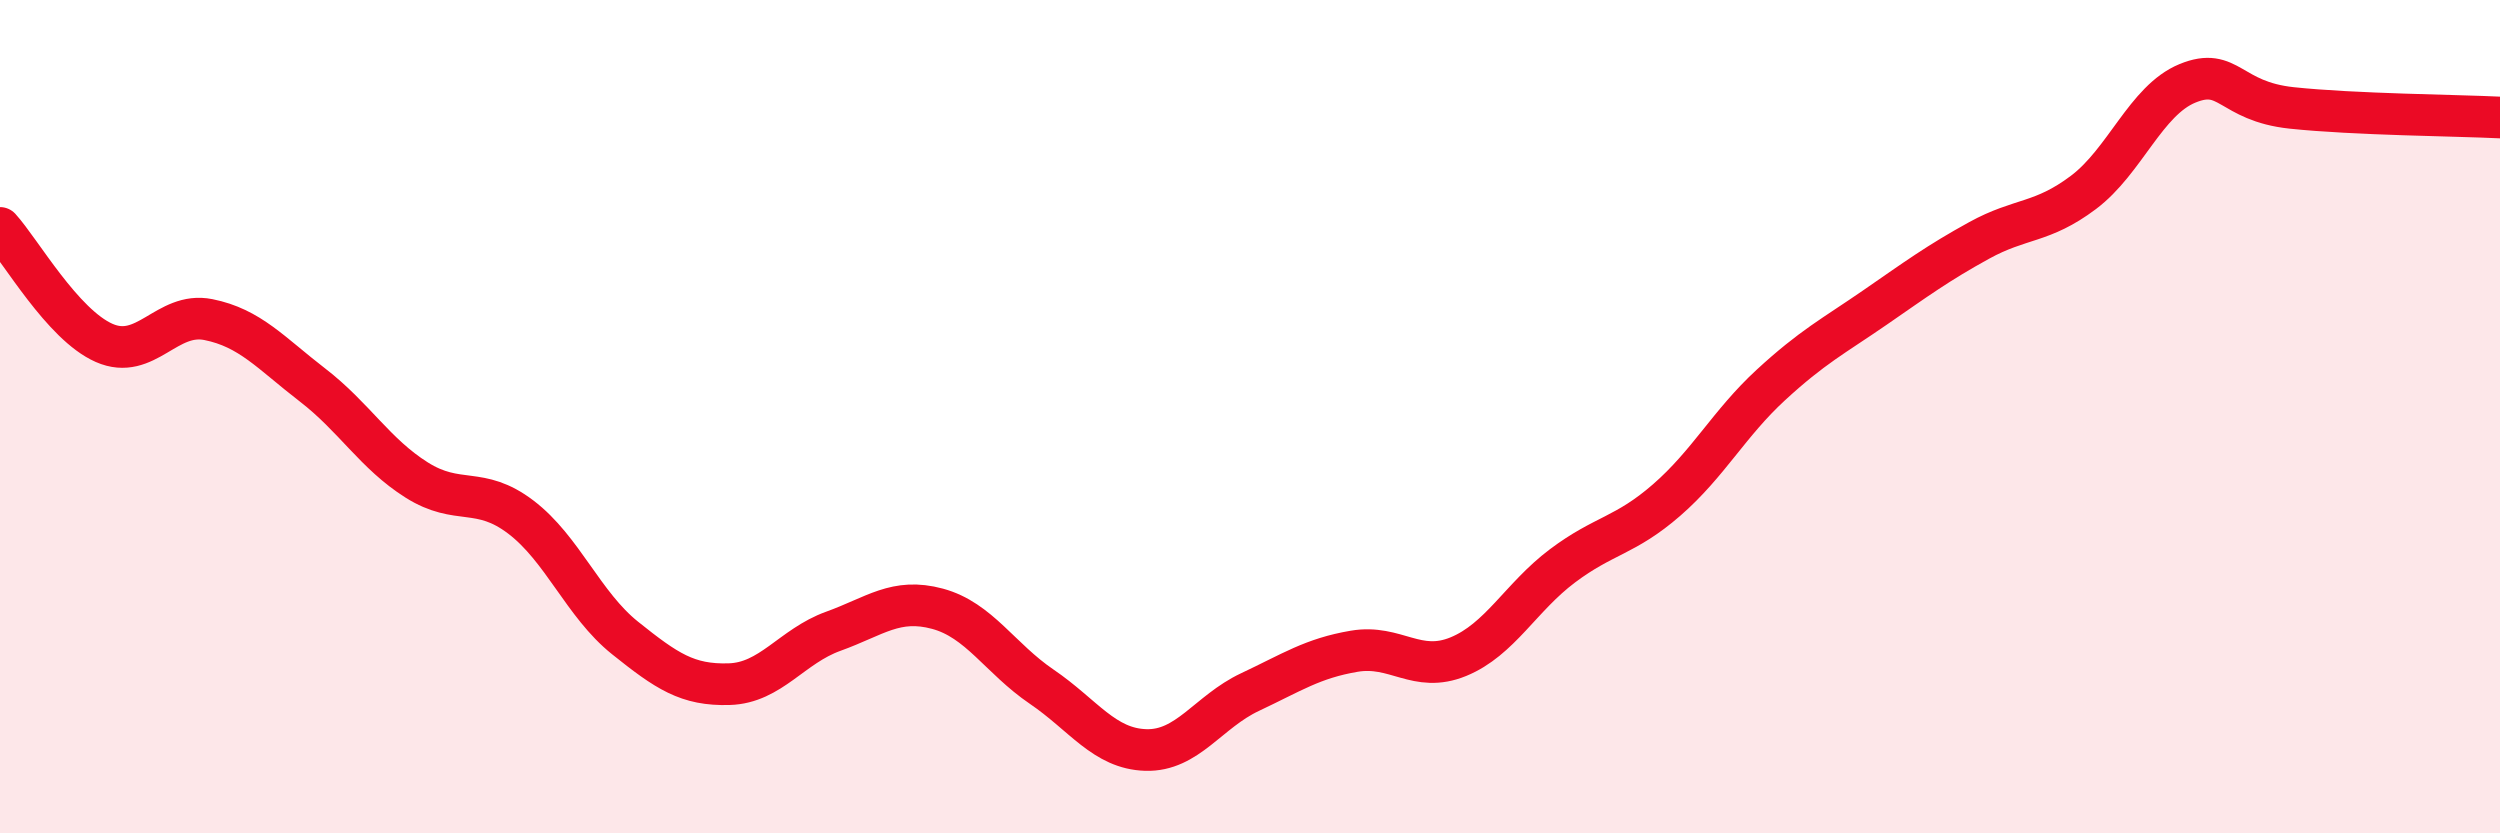
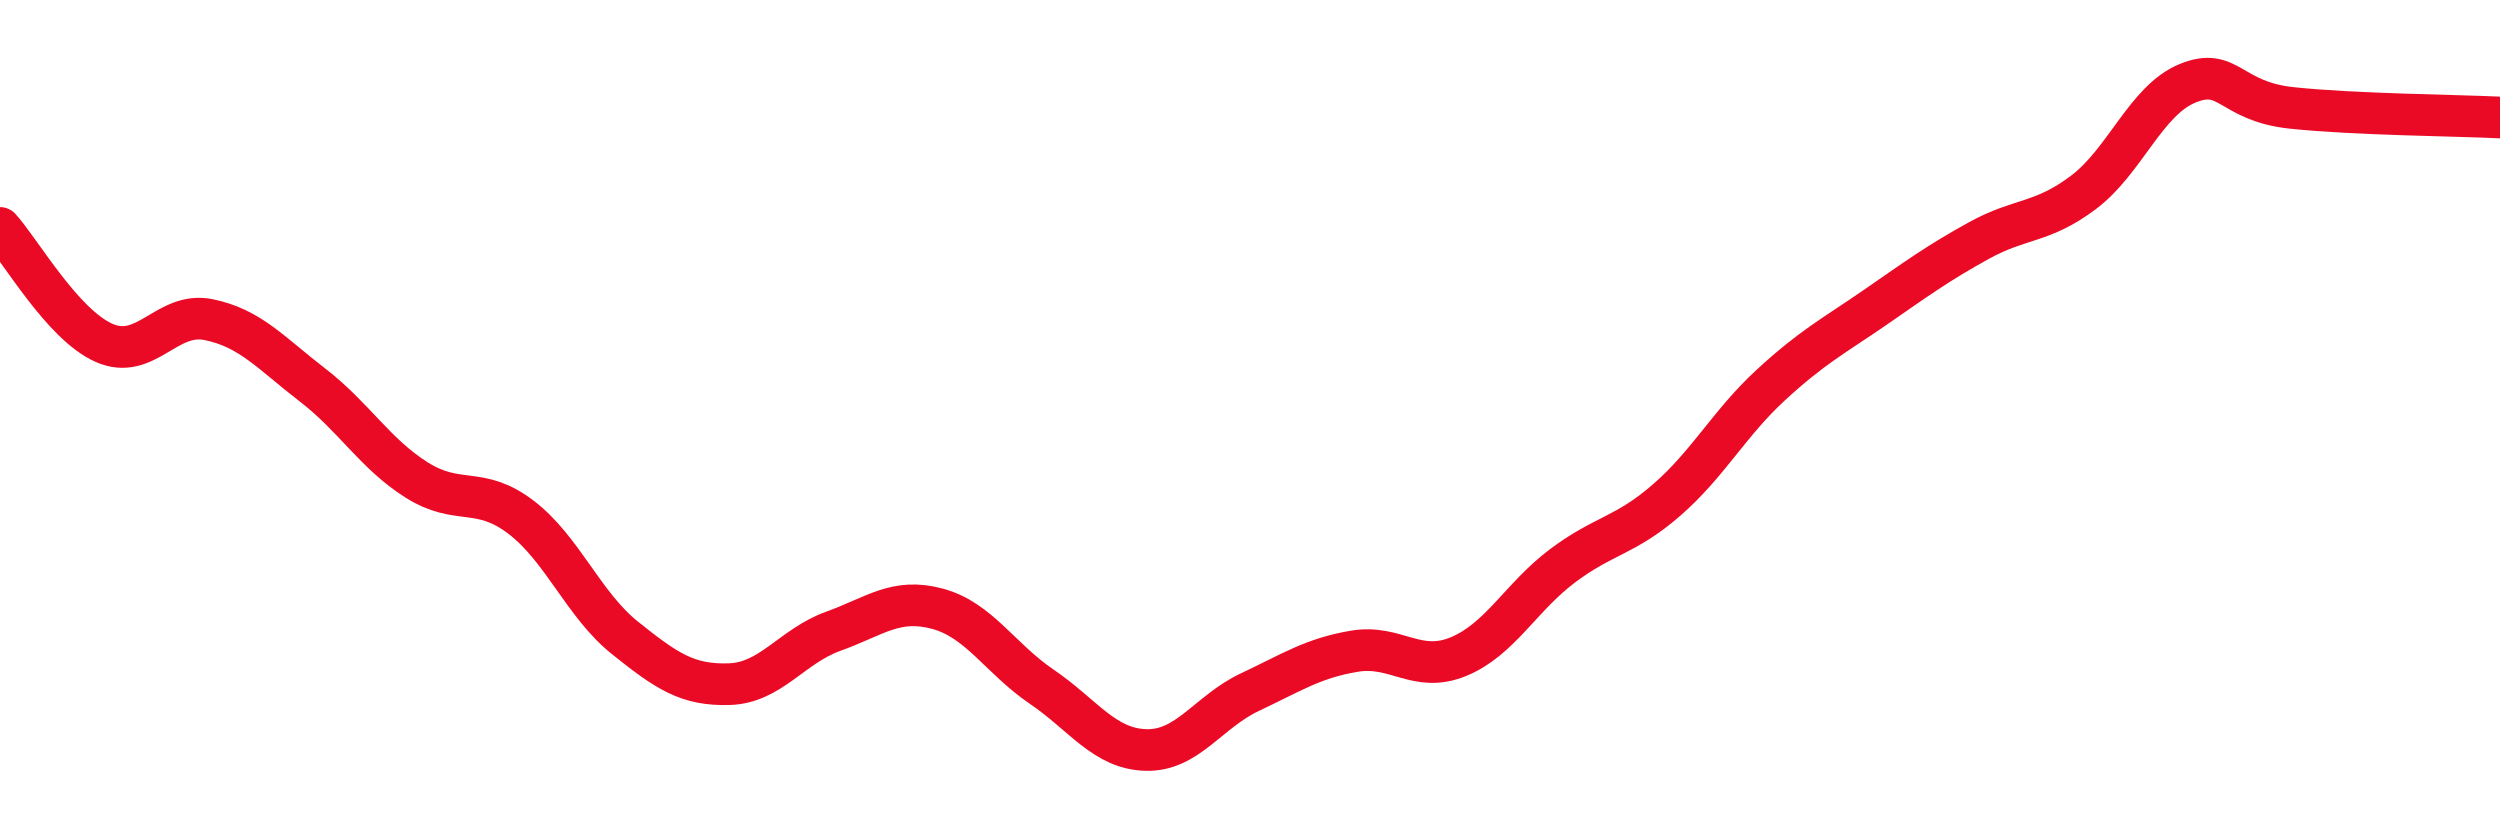
<svg xmlns="http://www.w3.org/2000/svg" width="60" height="20" viewBox="0 0 60 20">
-   <path d="M 0,5.47 C 0.5,6.02 1.5,7.79 2.5,8.23 C 3.5,8.67 4,7.47 5,7.67 C 6,7.87 6.5,8.47 7.5,9.24 C 8.5,10.01 9,10.89 10,11.52 C 11,12.15 11.5,11.65 12.5,12.41 C 13.5,13.17 14,14.51 15,15.31 C 16,16.11 16.5,16.45 17.5,16.42 C 18.5,16.39 19,15.51 20,15.15 C 21,14.79 21.5,14.34 22.5,14.61 C 23.5,14.88 24,15.8 25,16.48 C 26,17.16 26.5,17.97 27.5,18 C 28.5,18.03 29,17.08 30,16.61 C 31,16.14 31.5,15.8 32.5,15.63 C 33.5,15.46 34,16.17 35,15.76 C 36,15.35 36.5,14.33 37.5,13.58 C 38.5,12.83 39,12.87 40,12 C 41,11.13 41.5,10.16 42.5,9.24 C 43.5,8.32 44,8.07 45,7.38 C 46,6.69 46.5,6.32 47.5,5.77 C 48.5,5.22 49,5.37 50,4.62 C 51,3.87 51.5,2.41 52.5,2 C 53.5,1.59 53.5,2.43 55,2.59 C 56.5,2.75 59,2.77 60,2.82L60 20L0 20Z" fill="#EB0A25" opacity="0.1" stroke-linecap="round" stroke-linejoin="round" />
  <path d="M 0,5.47 C 0.5,6.02 1.5,7.79 2.5,8.23 C 3.5,8.67 4,7.47 5,7.67 C 6,7.87 6.5,8.47 7.5,9.24 C 8.5,10.01 9,10.89 10,11.52 C 11,12.15 11.5,11.65 12.5,12.41 C 13.5,13.17 14,14.51 15,15.31 C 16,16.11 16.5,16.45 17.5,16.42 C 18.5,16.39 19,15.51 20,15.15 C 21,14.79 21.5,14.34 22.5,14.61 C 23.5,14.88 24,15.8 25,16.48 C 26,17.16 26.5,17.97 27.5,18 C 28.5,18.03 29,17.08 30,16.61 C 31,16.14 31.5,15.8 32.5,15.63 C 33.5,15.46 34,16.17 35,15.76 C 36,15.35 36.5,14.33 37.5,13.58 C 38.5,12.83 39,12.87 40,12 C 41,11.13 41.5,10.16 42.5,9.24 C 43.5,8.32 44,8.07 45,7.38 C 46,6.69 46.5,6.32 47.5,5.77 C 48.5,5.22 49,5.37 50,4.62 C 51,3.87 51.5,2.41 52.5,2 C 53.5,1.59 53.5,2.43 55,2.59 C 56.5,2.75 59,2.77 60,2.82" stroke="#EB0A25" stroke-width="1" fill="none" stroke-linecap="round" stroke-linejoin="round" />
</svg>